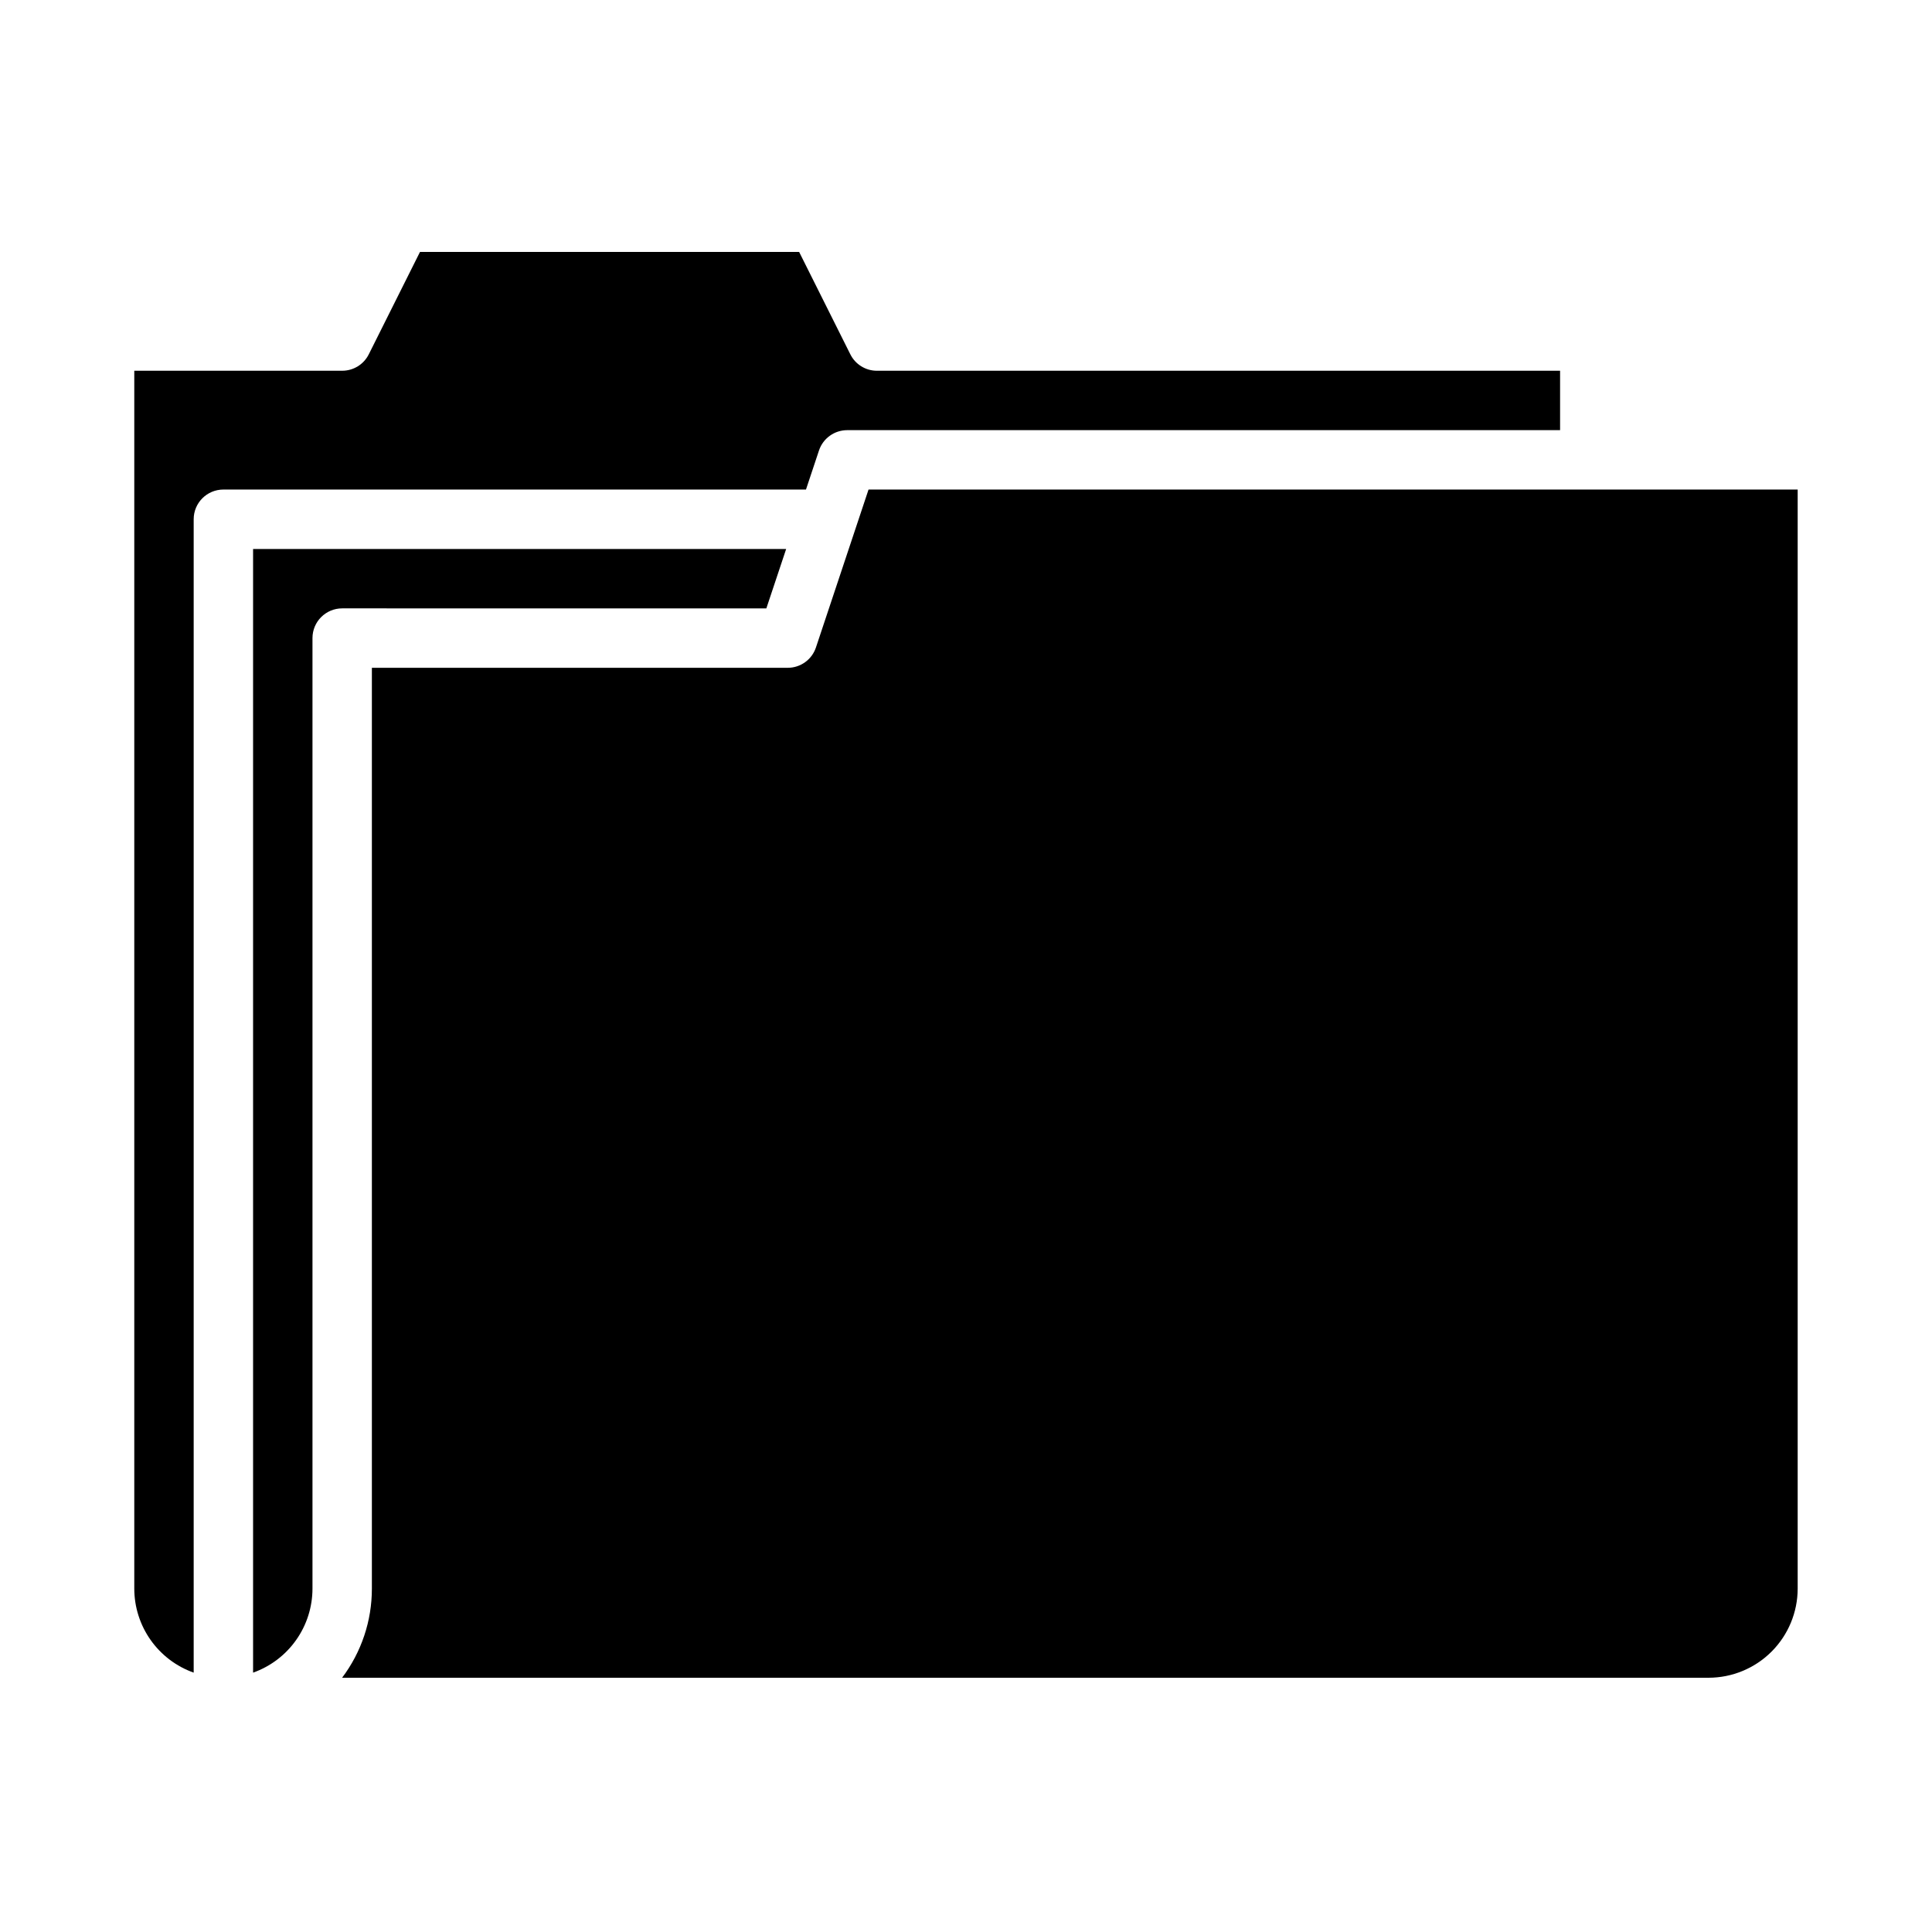
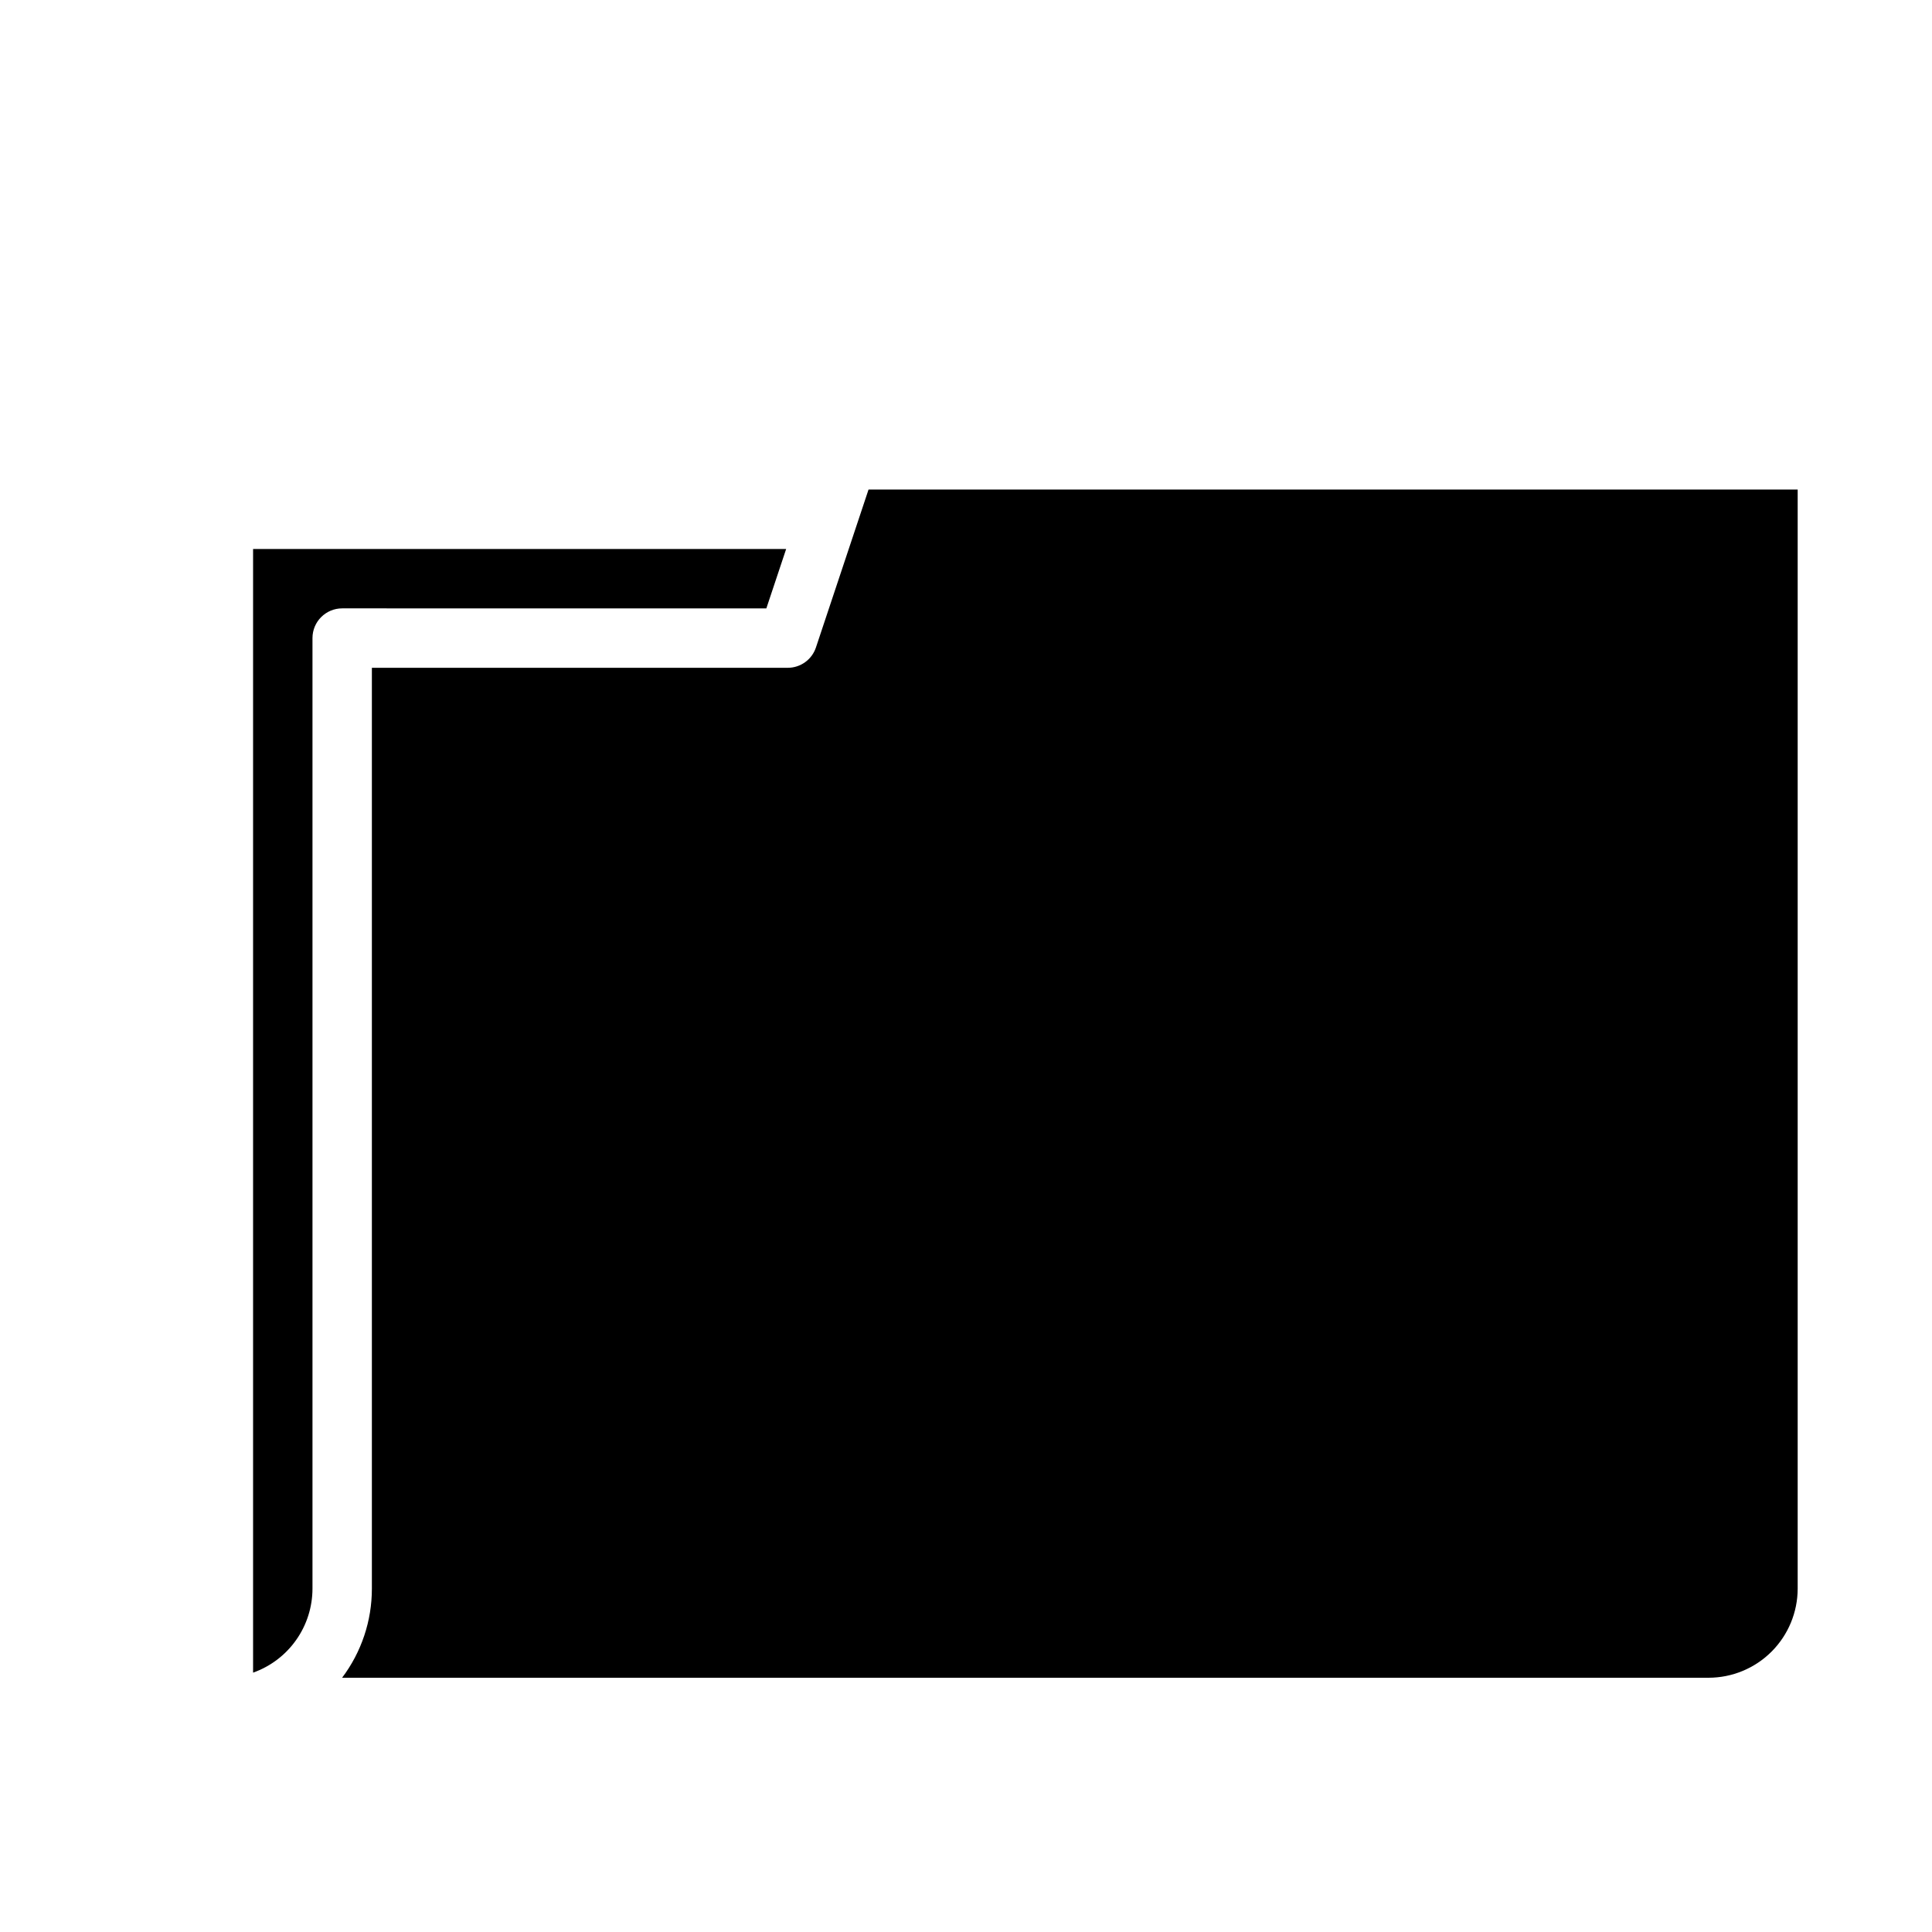
<svg xmlns="http://www.w3.org/2000/svg" fill="#000000" width="800px" height="800px" version="1.1" viewBox="144 144 512 512">
  <g>
    <path d="m360.23 315.59c-1.07 3.215-4.078 5.383-7.469 5.383h-110.21v244.03c0.008 8.523-2.762 16.812-7.891 23.617h362.13c6.258-0.008 12.262-2.496 16.691-6.926 4.426-4.426 6.914-10.43 6.922-16.691v-291.27h-246.23z" />
    <path d="m347.09 305.23 5.25-15.742h-141.27v297.78c4.602-1.633 8.582-4.648 11.402-8.637 2.82-3.984 4.336-8.746 4.34-13.625v-251.91c0-4.348 3.527-7.871 7.875-7.871z" />
-     <path d="m361.04 263.38c1.07-3.211 4.078-5.379 7.469-5.383h188.93v-15.742h-181.05c-2.981 0-5.707-1.684-7.039-4.352l-13.57-27.133h-100.48l-13.57 27.129c-1.332 2.668-4.059 4.352-7.039 4.352h-55.105v322.75c0.004 4.883 1.523 9.645 4.34 13.629 2.82 3.988 6.805 7.004 11.402 8.637v-305.66c0-4.348 3.527-7.871 7.875-7.871h154.39z" />
  </g>
</svg>